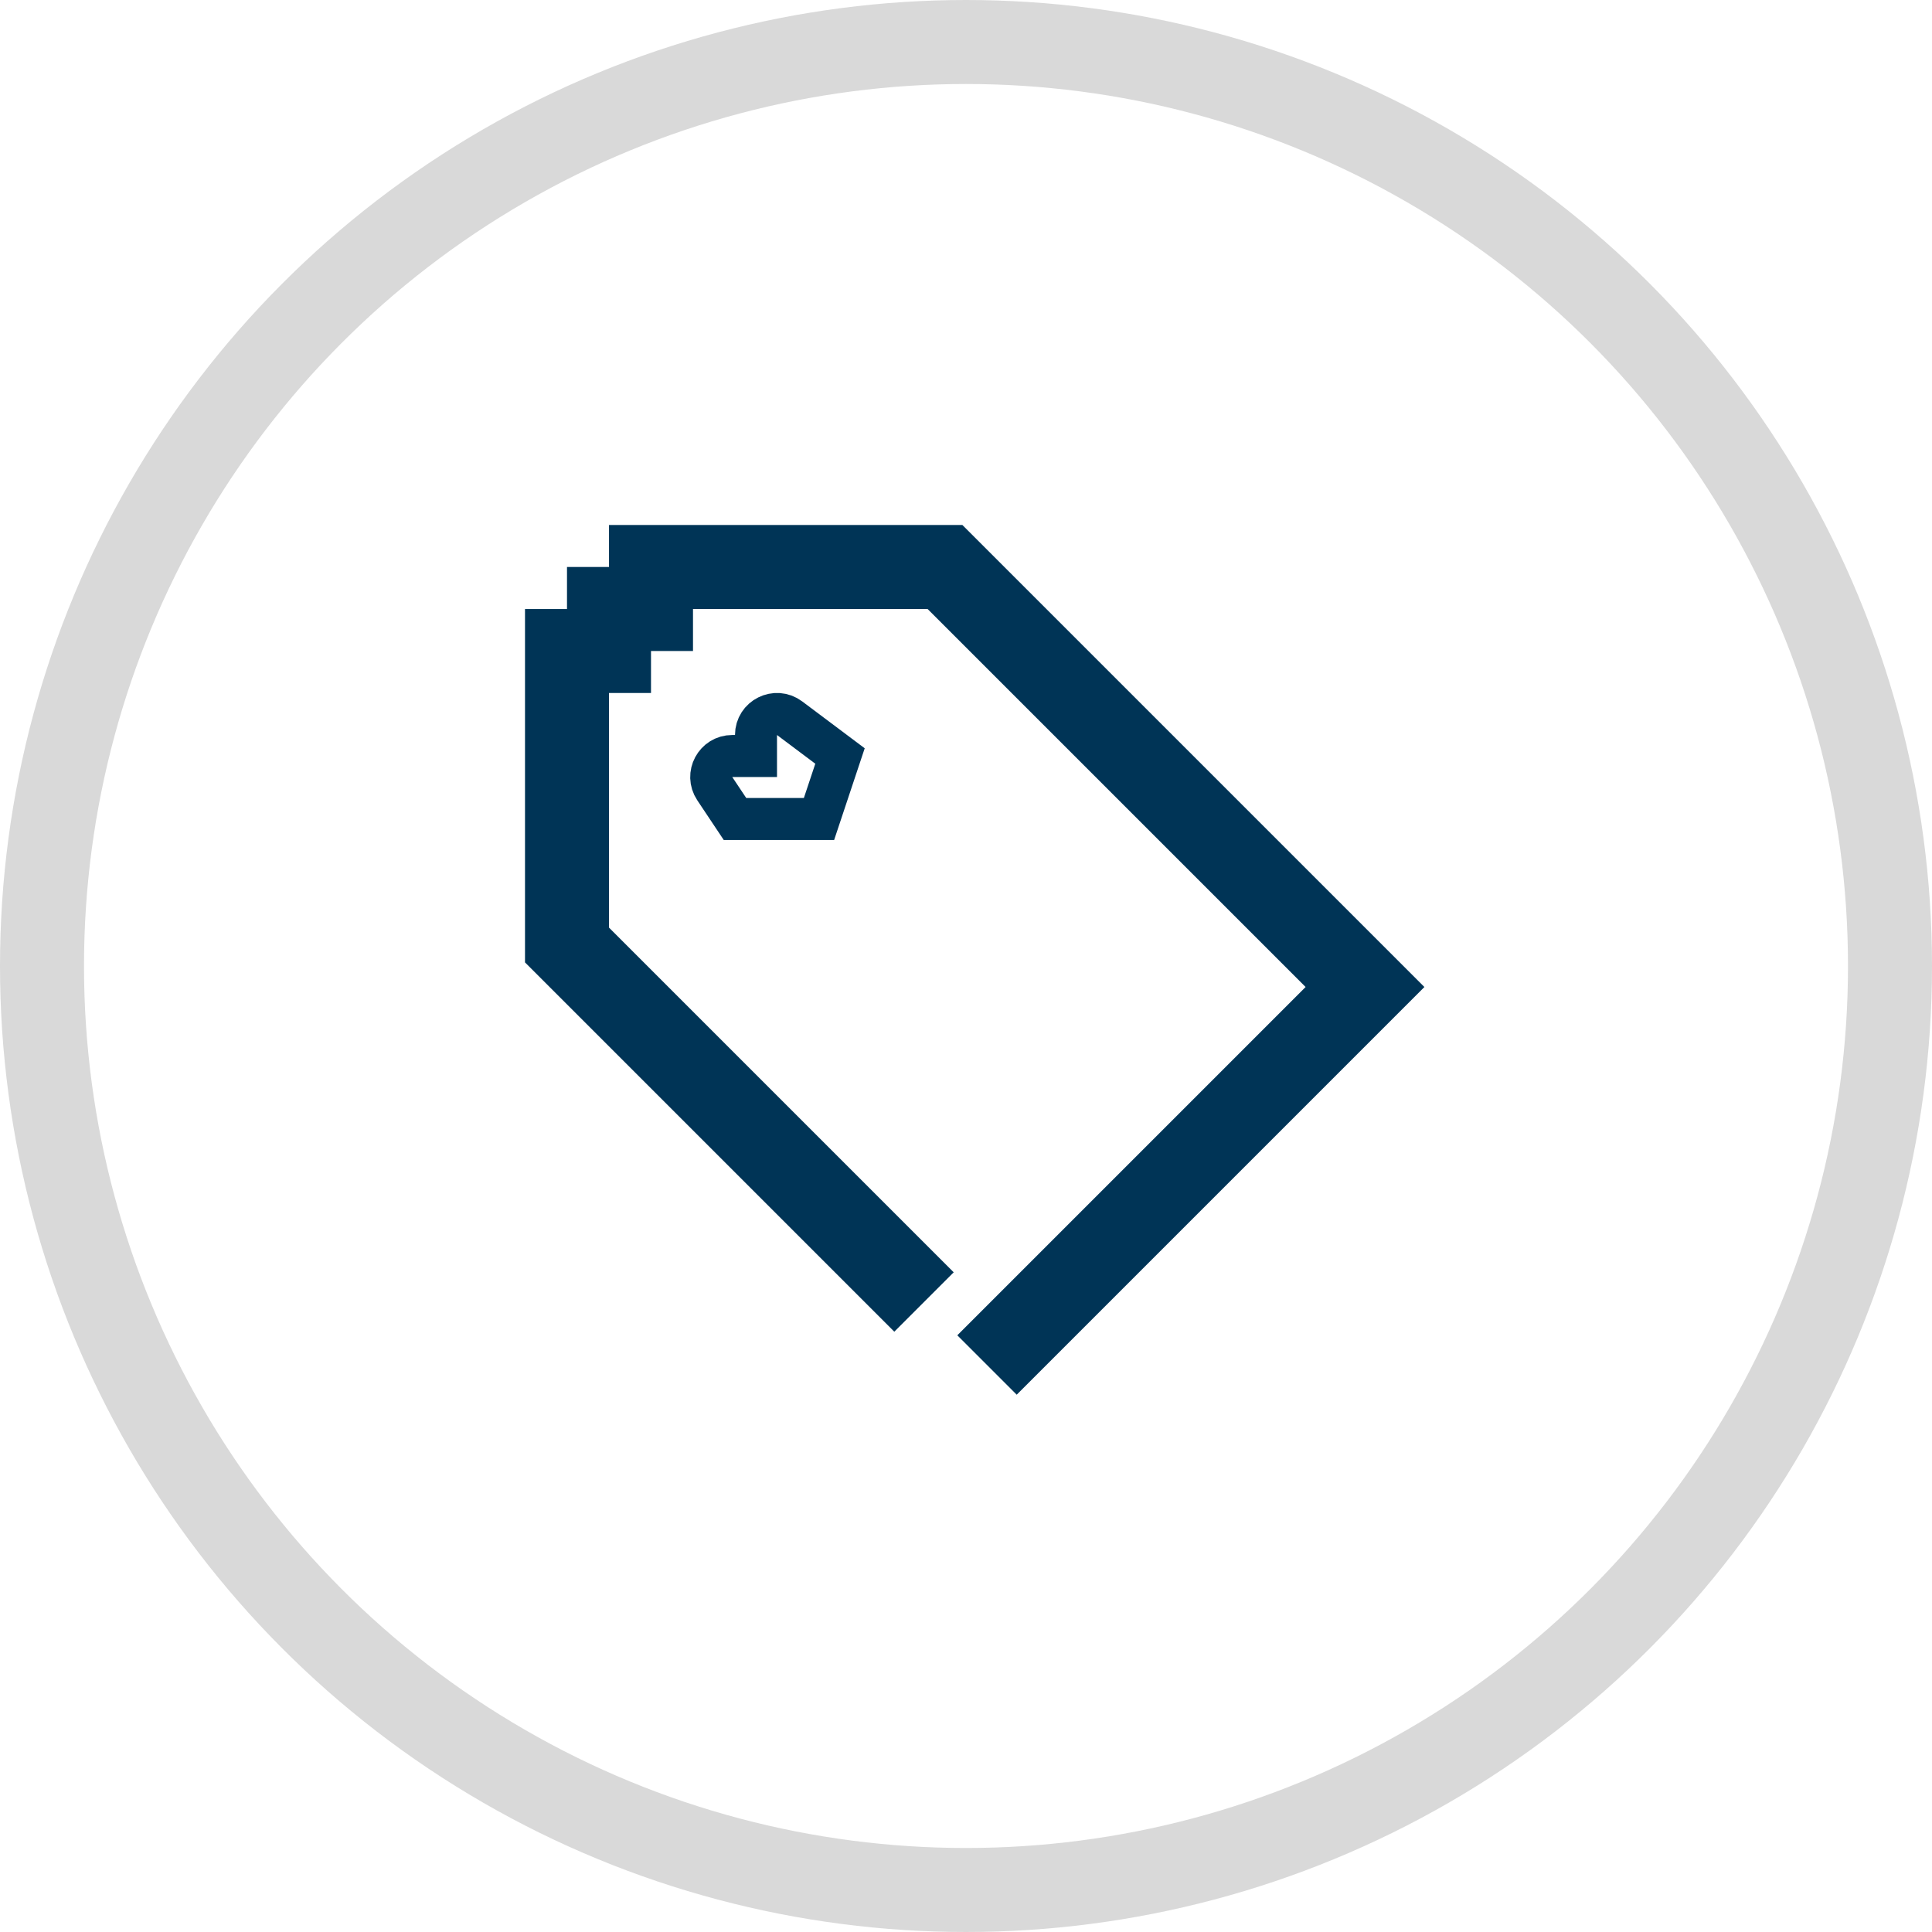
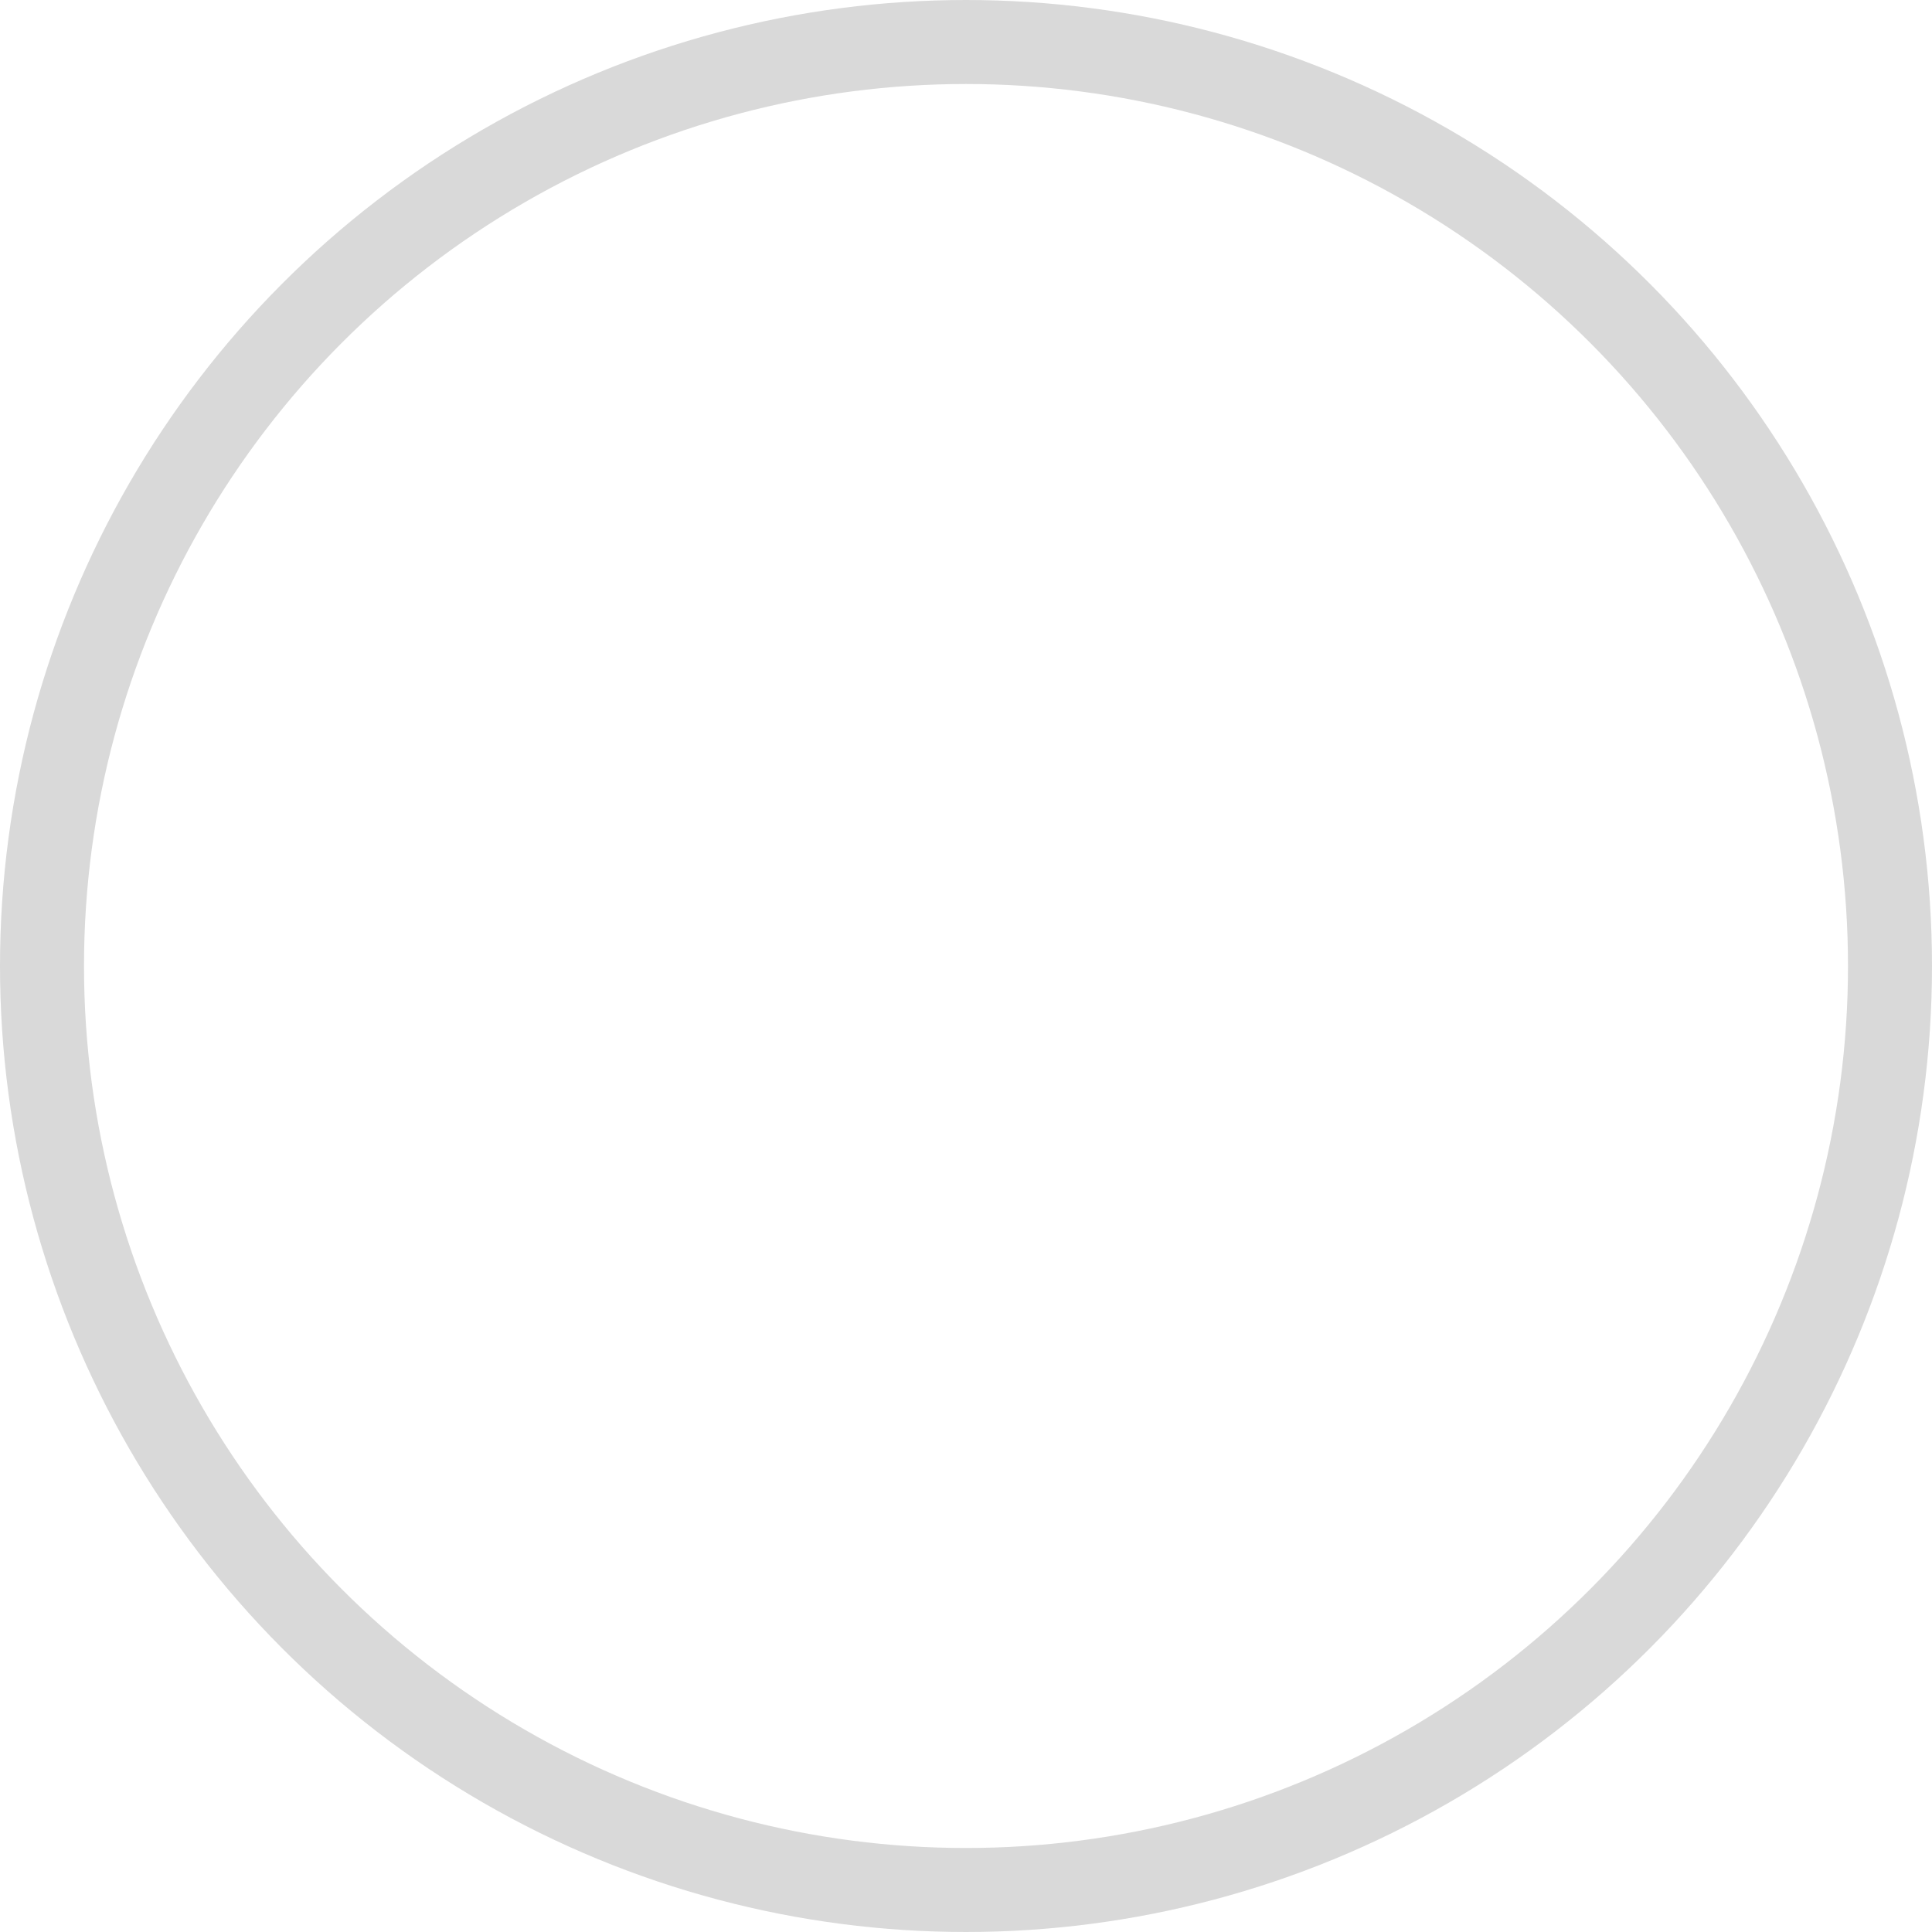
<svg xmlns="http://www.w3.org/2000/svg" width="46" height="46" viewBox="0 0 46 46" fill="none">
-   <path d="M17.5 19.5H19.5L20 18L18.8 17.1C18.47 16.853 18 17.088 18 17.5V18H17.434C17.035 18 16.797 18.445 17.018 18.777L17.5 19.5Z" stroke="#003456" />
-   <path d="M22 31L13.5 22.5V15.5H14.5V14.5H15.5V13.5H22.5L32.5 23.5L23.5 32.5" stroke="#003456" stroke-width="2" />
  <circle cx="23" cy="23" r="22" stroke="#D9D9D9" stroke-width="2" />
</svg>